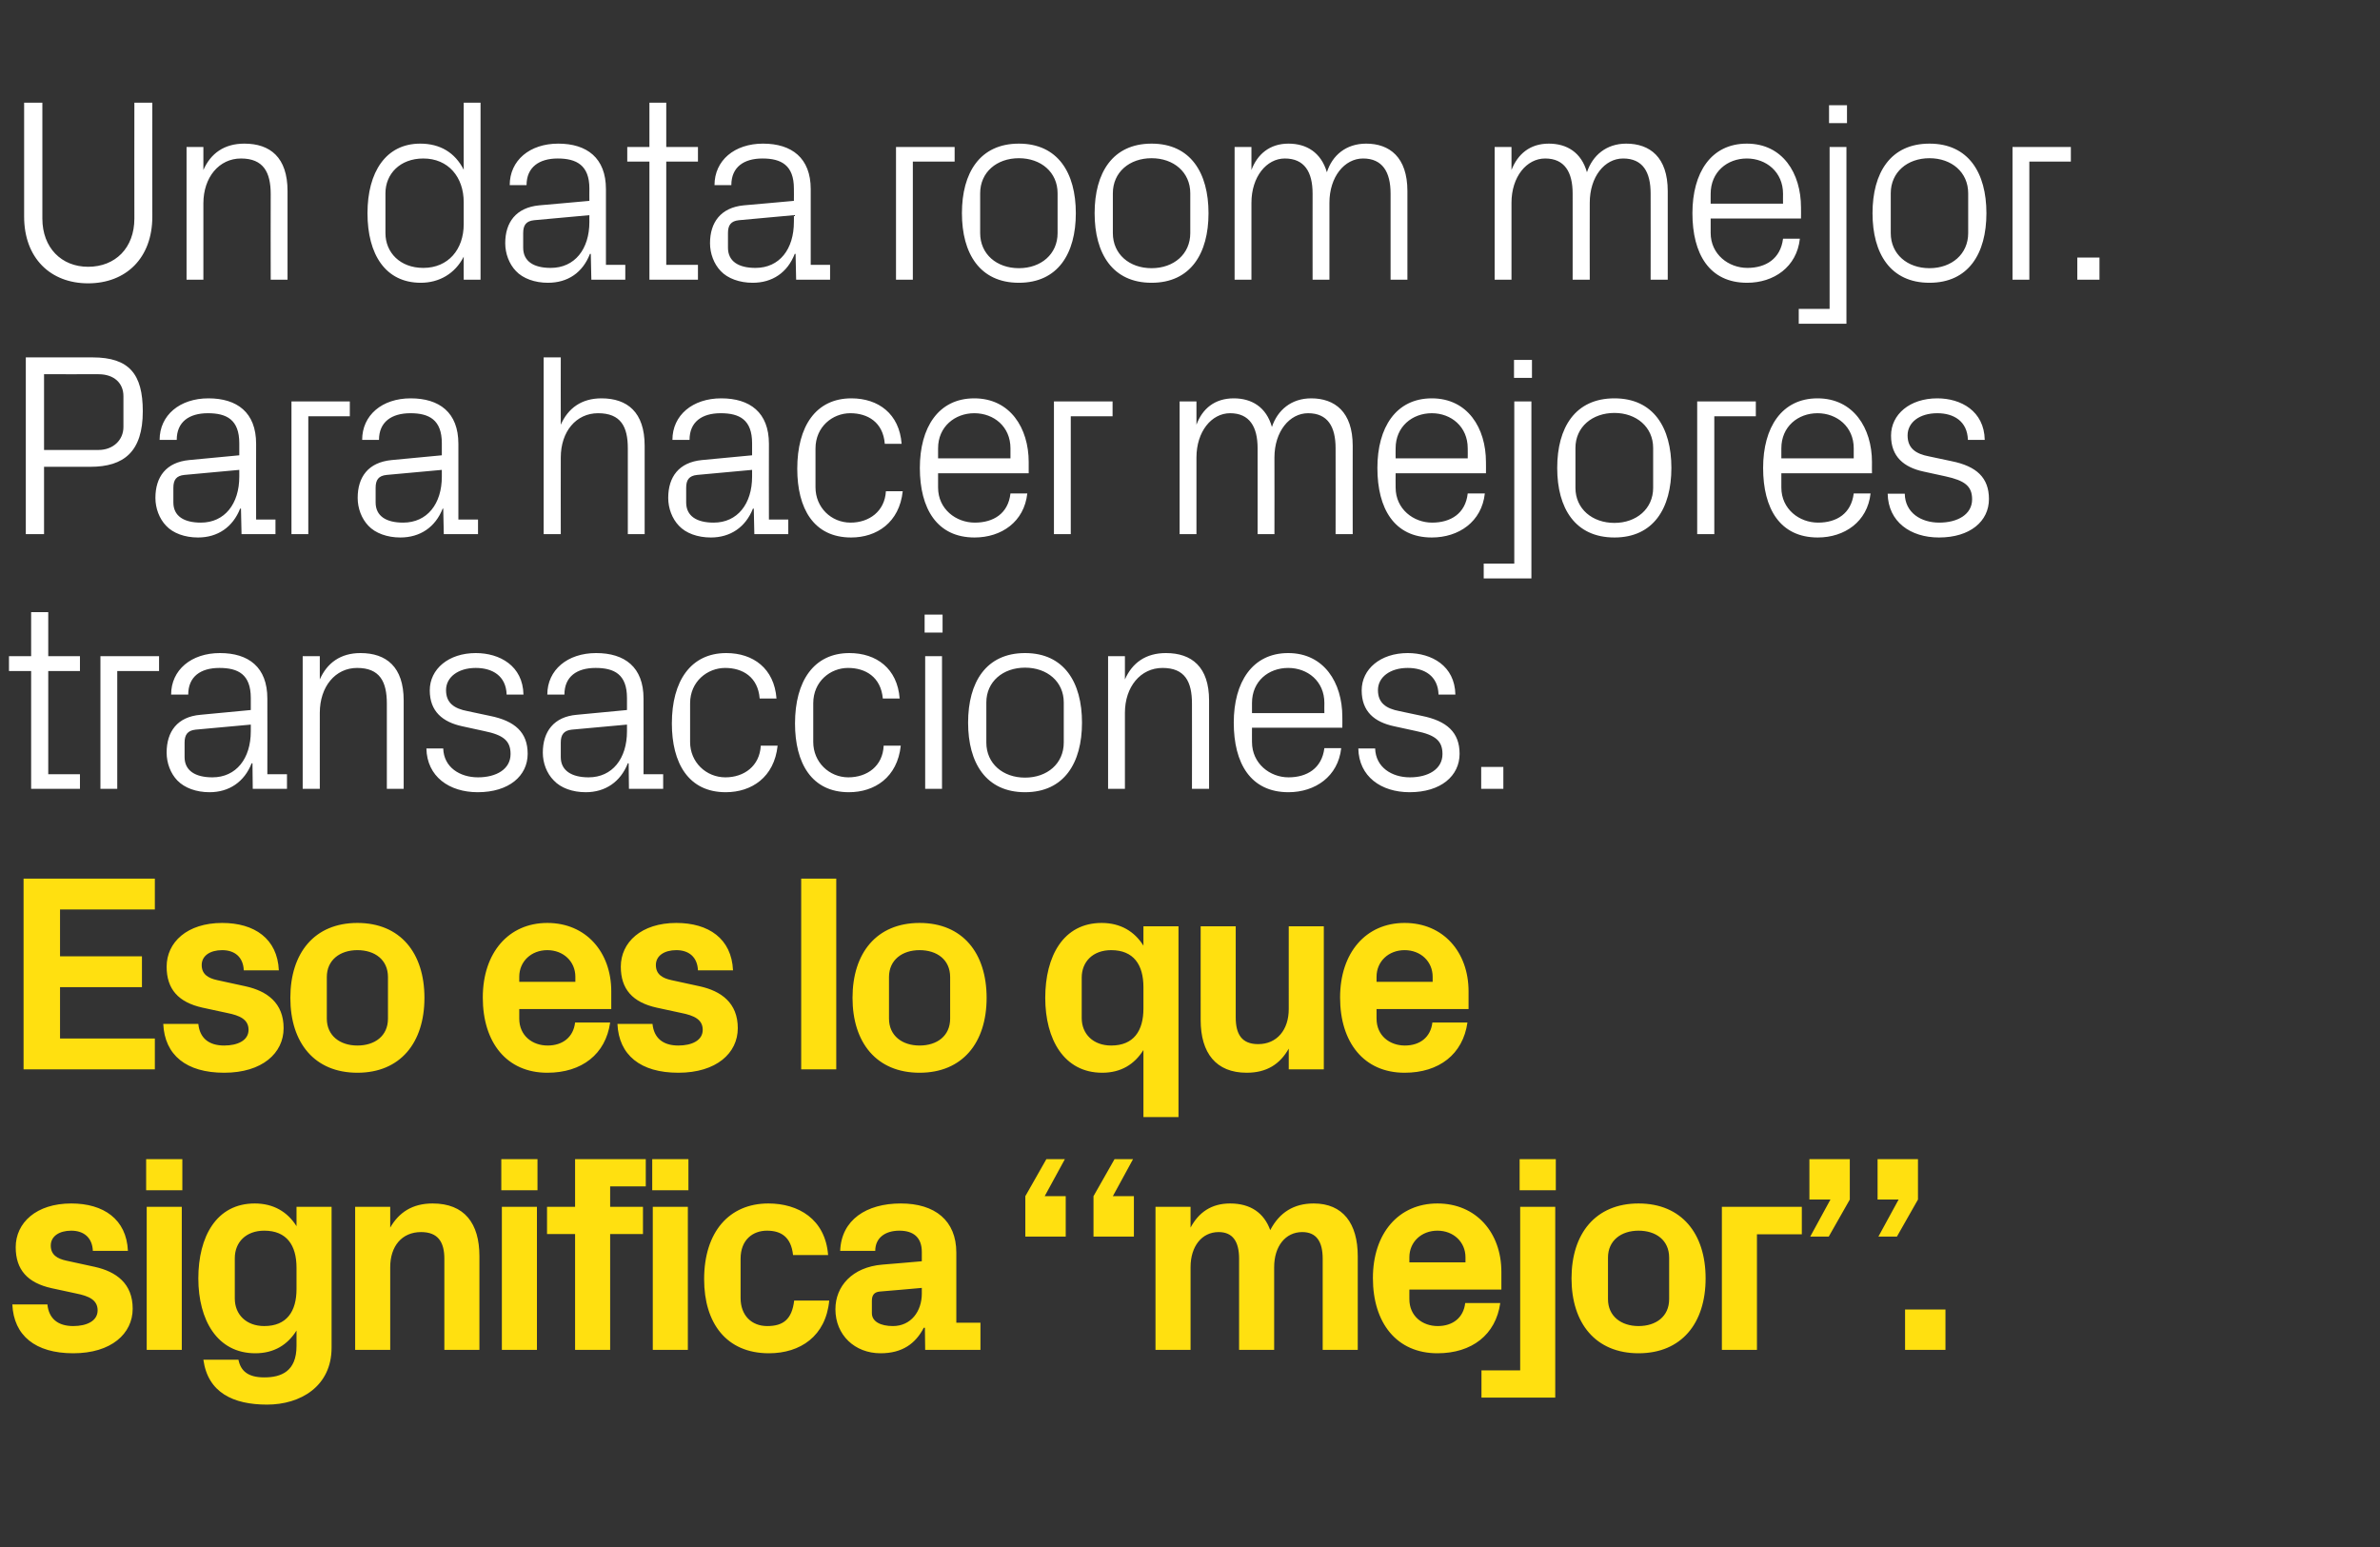
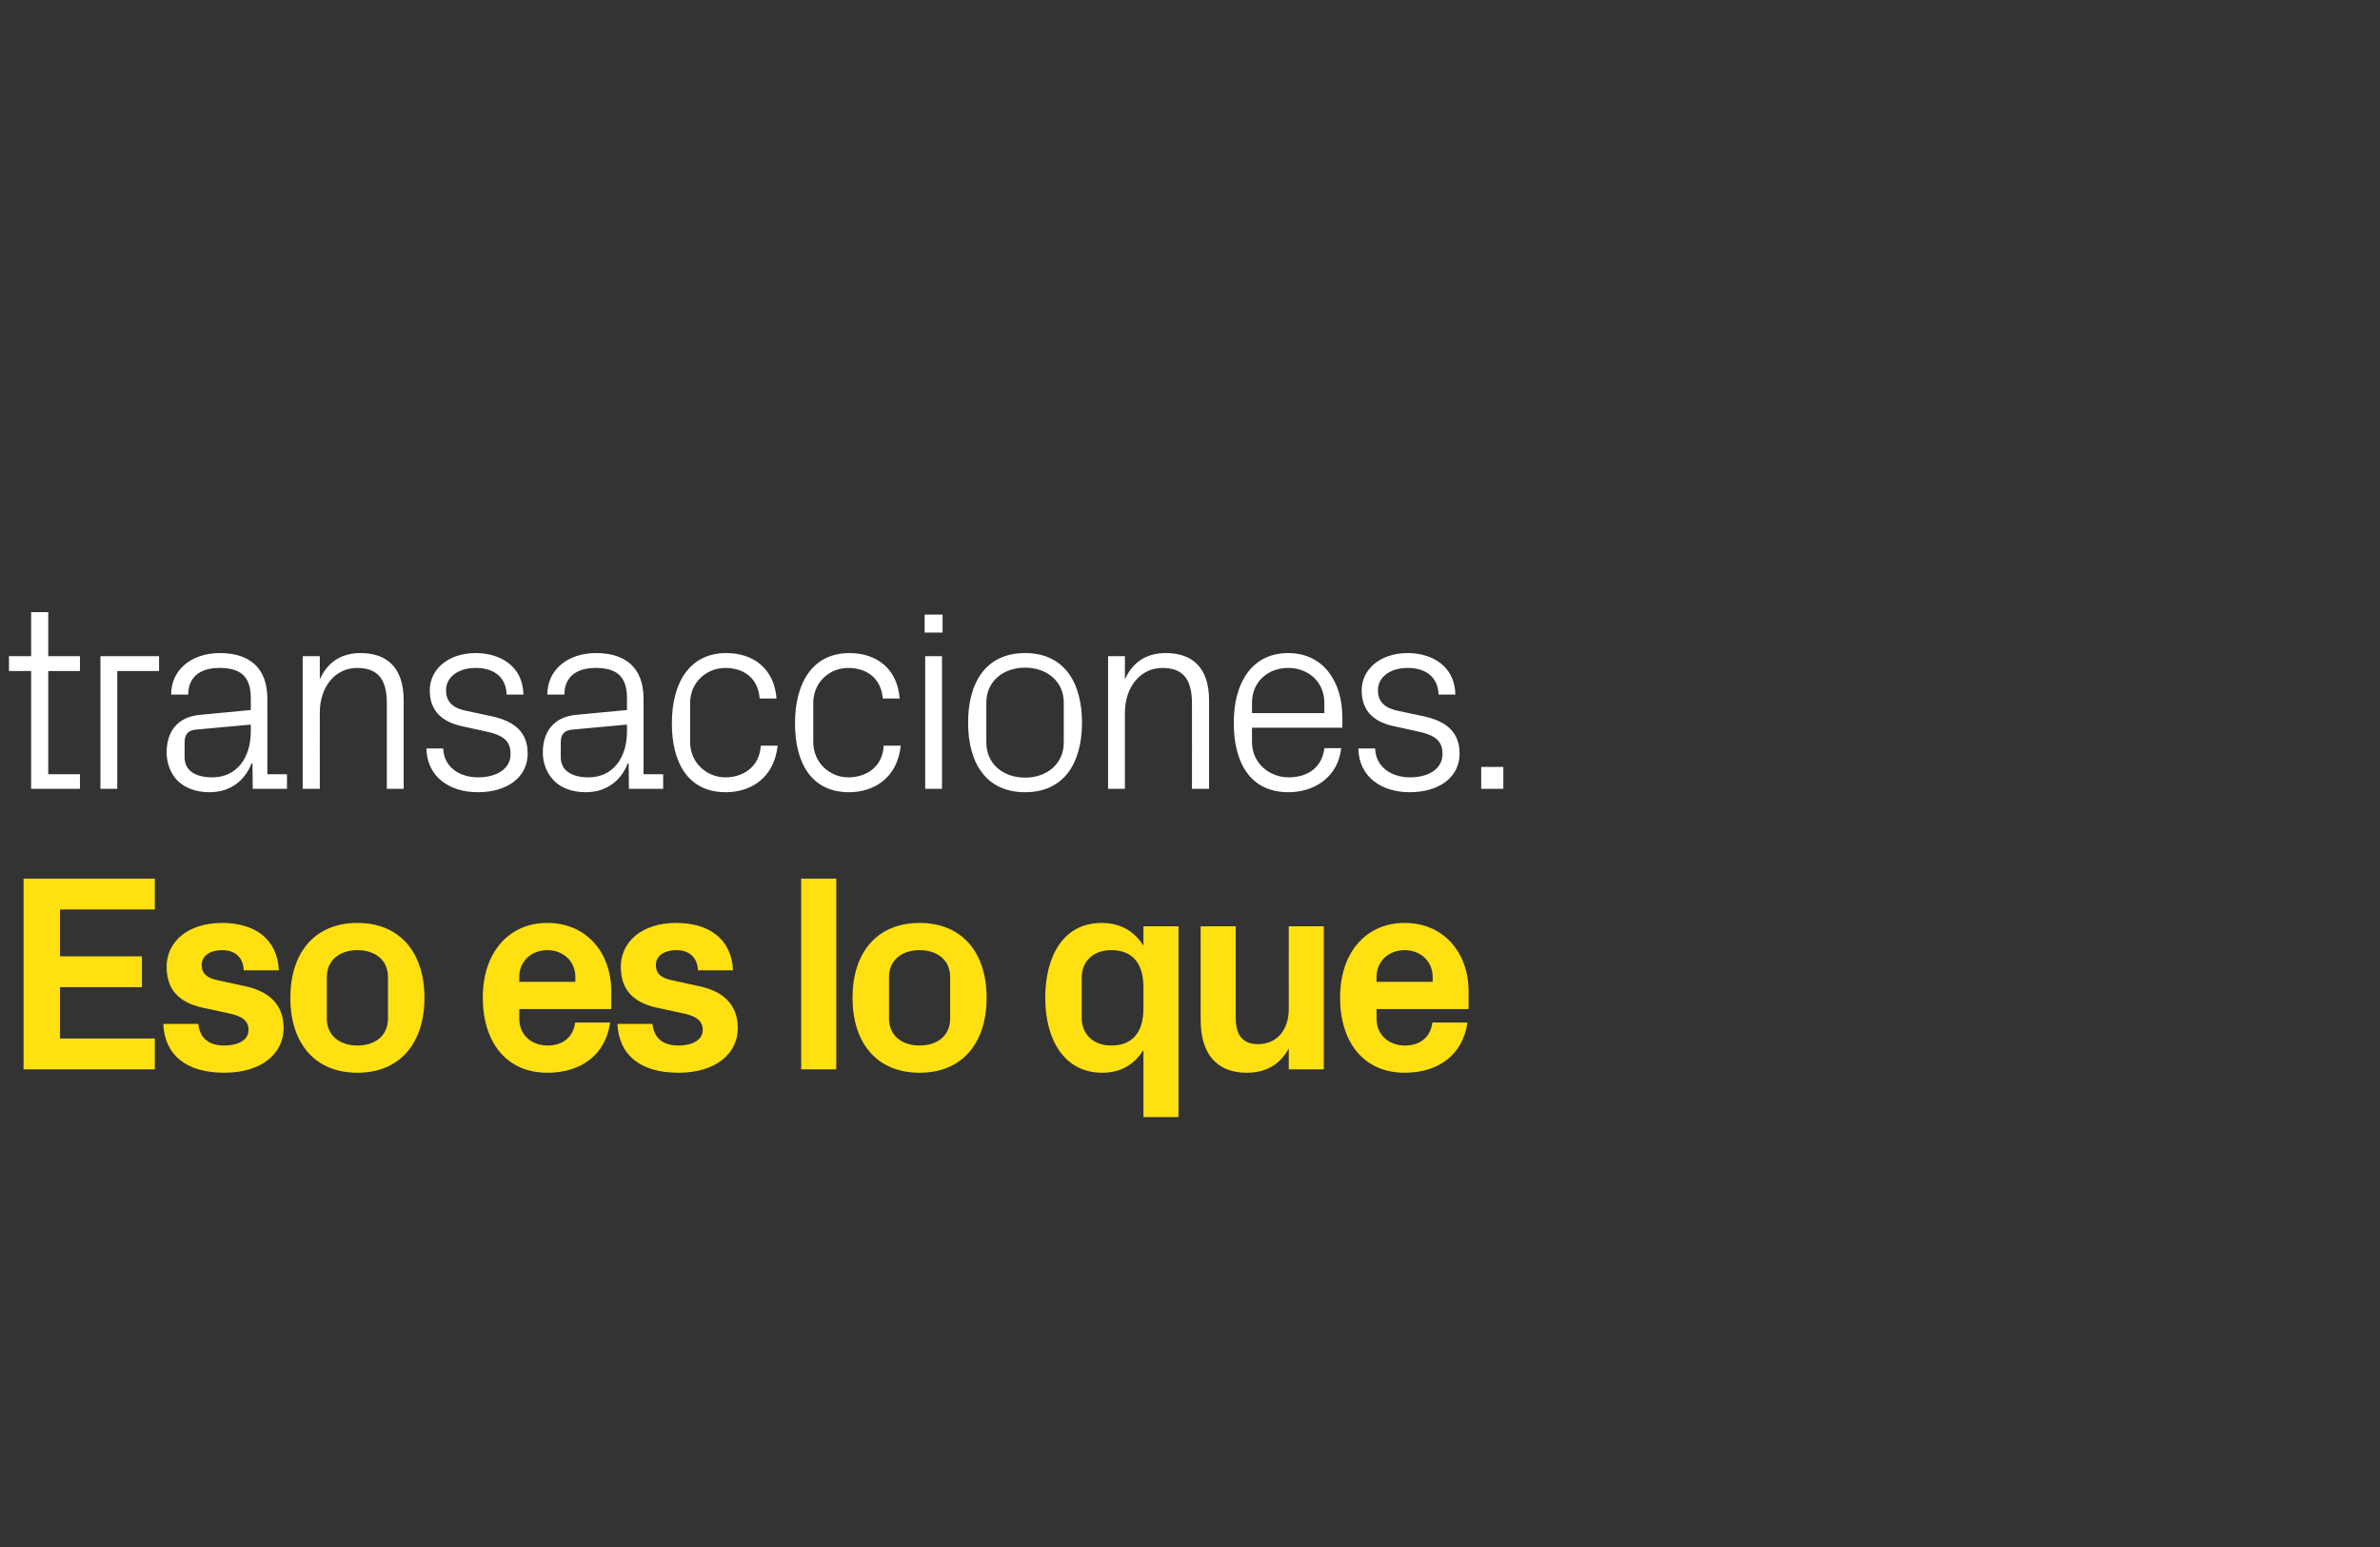
<svg xmlns="http://www.w3.org/2000/svg" version="1.1" width="848.4px" height="551.5px" viewBox="0 -25 848.4 551.5" style="top:-25px">
  <rect x="0" y="-25" width="848.4" height="551.5" fill="#333333" stroke="none" />
  <desc>Un data room mejor. Para hacer mejores transacciones. Eso es lo que significa “mejor”.</desc>
  <defs />
  <g id="Polygon52718">
-     <path d="M 33.8 426.6 C 41.4 428.3 47.3 432.5 47.3 441.5 C 47.3 450.4 39.7 457.4 26.1 457.4 C 12.6 457.4 4.9 451.1 4.4 440 C 4.4 440 16.9 440 16.9 440 C 17.4 445 20.6 447.7 26.1 447.7 C 30.9 447.7 34.8 445.9 34.8 442.1 C 34.8 438.4 31.7 437 27.2 436.1 C 27.2 436.1 18.4 434.2 18.4 434.2 C 9.8 432.3 5.6 427.6 5.6 419.6 C 5.6 410.9 12.9 404 25.4 404 C 36.9 404 45.1 409.6 45.6 420.9 C 45.6 420.9 33.1 420.9 33.1 420.9 C 32.9 416.1 29.8 413.7 25.4 413.7 C 21.1 413.7 18.1 415.7 18.1 419 C 18.1 422.3 20.4 423.7 23.7 424.4 C 23.7 424.4 33.8 426.6 33.8 426.6 Z M 52.3 456.2 L 52.3 405.2 L 64.8 405.2 L 64.8 456.2 L 52.3 456.2 Z M 65 399.3 L 52.1 399.3 L 52.1 388.2 L 65 388.2 L 65 399.3 Z M 105.7 426.9 C 105.7 418.9 102.2 413.7 94.2 413.7 C 87.7 413.7 83.7 417.8 83.7 423.5 C 83.7 423.5 83.7 437.9 83.7 437.9 C 83.7 443.6 87.8 447.7 94.2 447.7 C 102.2 447.7 105.7 442.5 105.7 434.5 C 105.7 434.5 105.7 426.9 105.7 426.9 Z M 105.7 449.3 C 102.5 454.4 97.7 457.4 91 457.4 C 77.4 457.4 70.7 445.5 70.7 430.7 C 70.7 415.9 77.1 404 90.8 404 C 97.5 404 102.5 407 105.7 412.1 C 105.7 412.14 105.7 405.2 105.7 405.2 L 118.2 405.2 C 118.2 405.2 118.2 455.44 118.2 455.4 C 118.2 469.2 107.1 475.7 95.2 475.7 C 83.1 475.7 74.1 471.4 72.5 459.7 C 72.5 459.7 85 459.7 85 459.7 C 85.8 463.7 88.4 466 94.2 466 C 100.2 466 105.7 463.9 105.7 454.8 C 105.7 454.8 105.7 449.3 105.7 449.3 Z M 139.1 412.6 C 142.2 407.2 147 404 154.2 404 C 165.6 404 170.9 411.1 170.9 422.8 C 170.9 422.84 170.9 456.2 170.9 456.2 L 158.4 456.2 C 158.4 456.2 158.4 423.74 158.4 423.7 C 158.4 417.7 156.1 414.2 150.1 414.2 C 143.2 414.2 139.1 419.3 139.1 426.7 C 139.1 426.74 139.1 456.2 139.1 456.2 L 126.6 456.2 L 126.6 405.2 L 139.1 405.2 C 139.1 405.2 139.1 412.64 139.1 412.6 Z M 178.9 456.2 L 178.9 405.2 L 191.4 405.2 L 191.4 456.2 L 178.9 456.2 Z M 191.6 399.3 L 178.7 399.3 L 178.7 388.2 L 191.6 388.2 L 191.6 399.3 Z M 217.5 405.2 L 229.2 405.2 L 229.2 414.9 L 217.5 414.9 L 217.5 456.2 L 205 456.2 L 205 414.9 L 195 414.9 L 195 405.2 L 205 405.2 L 205 388.2 L 230.2 388.2 L 230.2 397.9 L 217.5 397.9 L 217.5 405.2 Z M 232.7 456.2 L 232.7 405.2 L 245.2 405.2 L 245.2 456.2 L 232.7 456.2 Z M 245.4 399.3 L 232.5 399.3 L 232.5 388.2 L 245.4 388.2 L 245.4 399.3 Z M 273.9 404 C 284.5 404 294.2 409.5 295.2 422.4 C 295.2 422.4 282.7 422.4 282.7 422.4 C 282 415.9 278.4 413.7 273.4 413.7 C 268.4 413.7 264 416.9 264 423.7 C 264 423.7 264 437.7 264 437.7 C 264 443.9 267.9 447.7 273.5 447.7 C 279.1 447.7 282.3 445.4 283.1 438.6 C 283.1 438.6 295.6 438.6 295.6 438.6 C 294.4 451.3 285.3 457.4 274.1 457.4 C 258.9 457.4 251 446.6 251 431 C 251 414.2 259.9 404 273.9 404 Z M 328.6 436.1 C 328.59 436.14 328.6 434.1 328.6 434.1 C 328.6 434.1 313.59 435.44 313.6 435.4 C 311.6 435.6 310.8 436.7 310.8 438.7 C 310.8 438.7 310.8 443.1 310.8 443.1 C 310.8 446.1 313.9 447.7 318.3 447.7 C 324.7 447.7 328.6 442.5 328.6 436.1 Z M 328.6 421.3 C 328.6 416 325.5 413.7 320.6 413.7 C 315.6 413.7 312 416.2 312 420.9 C 312 420.9 299.5 420.9 299.5 420.9 C 299.9 409.8 308.9 404 321.1 404 C 333.3 404 340.9 410.1 340.9 421.5 C 340.89 421.54 340.9 446.5 340.9 446.5 L 349.5 446.5 L 349.5 456.2 L 329.8 456.2 L 329.7 448.3 C 329.7 448.3 329.29 448.34 329.3 448.3 C 326.4 453.9 321.7 457.4 313.9 457.4 C 304.7 457.4 297.8 450.9 297.8 441.7 C 297.8 433.5 303.8 426.7 314.5 425.8 C 314.49 425.84 328.6 424.6 328.6 424.6 C 328.6 424.6 328.59 421.34 328.6 421.3 Z M 404.2 401.4 L 404.2 415.8 L 389.8 415.8 L 389.8 401.4 L 397.3 388.2 L 403.9 388.2 L 396.7 401.4 L 404.2 401.4 Z M 379.9 401.4 L 379.9 415.8 L 365.5 415.8 L 365.5 401.4 L 373 388.2 L 379.6 388.2 L 372.4 401.4 L 379.9 401.4 Z M 468.3 404 C 478.7 404 484 411.1 484 422.8 C 483.99 422.84 484 456.2 484 456.2 L 471.5 456.2 C 471.5 456.2 471.49 423.74 471.5 423.7 C 471.5 417.5 469.2 414.2 464.2 414.2 C 458.2 414.2 454.2 419.3 454.2 426.7 C 454.19 426.74 454.2 456.2 454.2 456.2 L 441.7 456.2 C 441.7 456.2 441.69 423.74 441.7 423.7 C 441.7 417.5 439.4 414.2 434.4 414.2 C 428.4 414.2 424.4 419.3 424.4 426.7 C 424.39 426.74 424.4 456.2 424.4 456.2 L 411.9 456.2 L 411.9 405.2 L 424.4 405.2 C 424.4 405.2 424.39 412.64 424.4 412.6 C 427.3 407.2 431.8 404 438.5 404 C 445.8 404 450.6 407.4 452.8 413.5 C 456.1 407.2 461.2 404 468.3 404 Z M 502.4 425 L 522.4 425 C 522.4 425 522.39 423.24 522.4 423.2 C 522.4 417.7 518.1 413.7 512.4 413.7 C 506.7 413.7 502.4 417.7 502.4 423.2 C 502.39 423.24 502.4 425 502.4 425 Z M 512.4 404 C 526.2 404 535.2 414.4 535.2 428.4 C 535.19 428.44 535.2 434.7 535.2 434.7 L 502.4 434.7 C 502.4 434.7 502.39 438.14 502.4 438.1 C 502.4 444.2 507.1 447.7 512.5 447.7 C 517.9 447.7 521.7 444.7 522.3 439.5 C 522.3 439.5 534.8 439.5 534.8 439.5 C 533.2 450.8 524.7 457.4 512.4 457.4 C 497.9 457.4 489.4 446.6 489.4 430.6 C 489.4 414.6 498.6 404 512.4 404 Z M 554.6 399.3 L 541.7 399.3 L 541.7 388.2 L 554.6 388.2 L 554.6 399.3 Z M 541.9 405.2 L 554.4 405.2 L 554.4 473.2 L 528.1 473.2 L 528.1 463.5 L 541.9 463.5 L 541.9 405.2 Z M 584.1 457.4 C 568.8 457.4 560.2 446.7 560.2 430.7 C 560.2 414.7 568.8 404 584.1 404 C 599.4 404 608 414.7 608 430.7 C 608 446.7 599.4 457.4 584.1 457.4 Z M 595 423.3 C 595 417.1 590.3 413.7 584.1 413.7 C 577.9 413.7 573.2 417.2 573.2 423.3 C 573.2 423.3 573.2 438.1 573.2 438.1 C 573.2 444.2 577.9 447.7 584.1 447.7 C 590.3 447.7 595 444.3 595 438.1 C 595 438.1 595 423.3 595 423.3 Z M 613.8 405.2 L 642.3 405.2 L 642.3 415 L 626.3 415 L 626.3 456.2 L 613.8 456.2 L 613.8 405.2 Z M 645 402.6 L 645 388.2 L 659.4 388.2 L 659.4 402.6 L 651.9 415.8 L 645.3 415.8 L 652.5 402.6 L 645 402.6 Z M 669.3 402.6 L 669.3 388.2 L 683.7 388.2 L 683.7 402.6 L 676.2 415.8 L 669.6 415.8 L 676.8 402.6 L 669.3 402.6 Z M 693.5 456.2 L 679.1 456.2 L 679.1 441.8 L 693.5 441.8 L 693.5 456.2 Z " stroke="none" fill="#ffe010" />
-   </g>
+     </g>
  <g id="Polygon52717">
    <path d="M 8.4 288.2 L 55.2 288.2 L 55.2 299.2 L 21.4 299.2 L 21.4 315.9 L 50.6 315.9 L 50.6 326.9 L 21.4 326.9 L 21.4 345.2 L 55.2 345.2 L 55.2 356.2 L 8.4 356.2 L 8.4 288.2 Z M 87.6 326.6 C 95.2 328.3 101.1 332.5 101.1 341.5 C 101.1 350.4 93.5 357.4 79.9 357.4 C 66.4 357.4 58.7 351.1 58.2 340 C 58.2 340 70.7 340 70.7 340 C 71.2 345 74.4 347.7 79.9 347.7 C 84.7 347.7 88.6 345.9 88.6 342.1 C 88.6 338.4 85.5 337 81 336.1 C 81 336.1 72.2 334.2 72.2 334.2 C 63.6 332.3 59.4 327.6 59.4 319.6 C 59.4 310.9 66.7 304 79.2 304 C 90.7 304 98.9 309.6 99.4 320.9 C 99.4 320.9 86.9 320.9 86.9 320.9 C 86.7 316.1 83.6 313.7 79.2 313.7 C 74.9 313.7 71.9 315.7 71.9 319 C 71.9 322.3 74.2 323.7 77.5 324.4 C 77.5 324.4 87.6 326.6 87.6 326.6 Z M 127.4 357.4 C 112.1 357.4 103.5 346.7 103.5 330.7 C 103.5 314.7 112.1 304 127.4 304 C 142.7 304 151.3 314.7 151.3 330.7 C 151.3 346.7 142.7 357.4 127.4 357.4 Z M 138.3 323.3 C 138.3 317.1 133.6 313.7 127.4 313.7 C 121.2 313.7 116.5 317.2 116.5 323.3 C 116.5 323.3 116.5 338.1 116.5 338.1 C 116.5 344.2 121.2 347.7 127.4 347.7 C 133.6 347.7 138.3 344.3 138.3 338.1 C 138.3 338.1 138.3 323.3 138.3 323.3 Z M 185.1 325 L 205.1 325 C 205.1 325 205.1 323.24 205.1 323.2 C 205.1 317.7 200.8 313.7 195.1 313.7 C 189.4 313.7 185.1 317.7 185.1 323.2 C 185.1 323.24 185.1 325 185.1 325 Z M 195.1 304 C 208.9 304 217.9 314.4 217.9 328.4 C 217.9 328.44 217.9 334.7 217.9 334.7 L 185.1 334.7 C 185.1 334.7 185.1 338.14 185.1 338.1 C 185.1 344.2 189.8 347.7 195.2 347.7 C 200.6 347.7 204.4 344.7 205 339.5 C 205 339.5 217.5 339.5 217.5 339.5 C 215.9 350.8 207.4 357.4 195.1 357.4 C 180.6 357.4 172.1 346.6 172.1 330.6 C 172.1 314.6 181.3 304 195.1 304 Z M 249.5 326.6 C 257.1 328.3 263 332.5 263 341.5 C 263 350.4 255.4 357.4 241.8 357.4 C 228.3 357.4 220.6 351.1 220.1 340 C 220.1 340 232.6 340 232.6 340 C 233.1 345 236.3 347.7 241.8 347.7 C 246.6 347.7 250.5 345.9 250.5 342.1 C 250.5 338.4 247.4 337 242.9 336.1 C 242.9 336.1 234.1 334.2 234.1 334.2 C 225.5 332.3 221.3 327.6 221.3 319.6 C 221.3 310.9 228.6 304 241.1 304 C 252.6 304 260.8 309.6 261.3 320.9 C 261.3 320.9 248.8 320.9 248.8 320.9 C 248.6 316.1 245.5 313.7 241.1 313.7 C 236.8 313.7 233.8 315.7 233.8 319 C 233.8 322.3 236.1 323.7 239.4 324.4 C 239.4 324.4 249.5 326.6 249.5 326.6 Z M 285.6 356.2 L 285.6 288.2 L 298.1 288.2 L 298.1 356.2 L 285.6 356.2 Z M 327.8 357.4 C 312.5 357.4 303.9 346.7 303.9 330.7 C 303.9 314.7 312.5 304 327.8 304 C 343.1 304 351.7 314.7 351.7 330.7 C 351.7 346.7 343.1 357.4 327.8 357.4 Z M 338.7 323.3 C 338.7 317.1 334 313.7 327.8 313.7 C 321.6 313.7 316.9 317.2 316.9 323.3 C 316.9 323.3 316.9 338.1 316.9 338.1 C 316.9 344.2 321.6 347.7 327.8 347.7 C 334 347.7 338.7 344.3 338.7 338.1 C 338.7 338.1 338.7 323.3 338.7 323.3 Z M 407.6 326.9 C 407.6 318.9 404.1 313.7 396.1 313.7 C 389.6 313.7 385.6 317.8 385.6 323.5 C 385.6 323.5 385.6 337.9 385.6 337.9 C 385.6 343.6 389.7 347.7 396.1 347.7 C 404.1 347.7 407.6 342.5 407.6 334.5 C 407.6 334.5 407.6 326.9 407.6 326.9 Z M 407.6 373.2 C 407.6 373.2 407.59 349.34 407.6 349.3 C 404.4 354.4 399.6 357.4 392.9 357.4 C 379.3 357.4 372.6 345.5 372.6 330.7 C 372.6 315.9 379 304 392.7 304 C 399.4 304 404.4 307 407.6 312.1 C 407.59 312.14 407.6 305.2 407.6 305.2 L 420.1 305.2 L 420.1 373.2 L 407.6 373.2 Z M 459.4 348.8 C 456.3 354.3 451.6 357.4 444.4 357.4 C 433.5 357.4 428 350.4 428 338.6 C 427.99 338.64 428 305.2 428 305.2 L 440.5 305.2 C 440.5 305.2 440.49 337.74 440.5 337.7 C 440.5 343.6 442.6 347.2 448.5 347.2 C 455.2 347.2 459.4 342.1 459.4 334.7 C 459.39 334.74 459.4 305.2 459.4 305.2 L 471.9 305.2 L 471.9 356.2 L 459.4 356.2 C 459.4 356.2 459.39 348.84 459.4 348.8 Z M 490.7 325 L 510.7 325 C 510.7 325 510.69 323.24 510.7 323.2 C 510.7 317.7 506.4 313.7 500.7 313.7 C 495 313.7 490.7 317.7 490.7 323.2 C 490.69 323.24 490.7 325 490.7 325 Z M 500.7 304 C 514.5 304 523.5 314.4 523.5 328.4 C 523.49 328.44 523.5 334.7 523.5 334.7 L 490.7 334.7 C 490.7 334.7 490.69 338.14 490.7 338.1 C 490.7 344.2 495.4 347.7 500.8 347.7 C 506.2 347.7 510 344.7 510.6 339.5 C 510.6 339.5 523.1 339.5 523.1 339.5 C 521.5 350.8 513 357.4 500.7 357.4 C 486.2 357.4 477.7 346.6 477.7 330.6 C 477.7 314.6 486.9 304 500.7 304 Z " stroke="none" fill="#ffe010" />
  </g>
  <g id="Polygon52716">
    <path d="M 17.2 251 L 28.5 251 L 28.5 256.2 L 11.1 256.2 L 11.1 214.2 L 3.2 214.2 L 3.2 208.9 L 11.1 208.9 L 11.1 193.2 L 17.2 193.2 L 17.2 208.9 L 28.5 208.9 L 28.5 214.2 L 17.2 214.2 L 17.2 251 Z M 35.8 208.9 L 56.7 208.9 L 56.7 214.2 L 41.8 214.2 L 41.8 256.2 L 35.8 256.2 L 35.8 208.9 Z M 89.4 223.8 C 89.4 215.4 84.9 213.1 78.2 213.1 C 71.5 213.1 67.1 216.2 67.1 222.6 C 67.1 222.6 61 222.6 61 222.6 C 61 213.8 68.2 207.8 78.4 207.8 C 88.6 207.8 95.3 212.8 95.3 224 C 95.34 223.96 95.3 251 95.3 251 L 102.3 251 L 102.3 256.2 L 90.1 256.2 L 90 247.1 C 90 247.1 89.68 247.06 89.7 247.1 C 87.1 253.7 81.7 257.4 74.7 257.4 C 70 257.4 65.8 255.9 63.2 253.2 C 60.8 250.7 59.4 247 59.4 243.3 C 59.4 235.8 63.2 230.5 71.5 229.8 C 71.5 229.81 89.4 228.1 89.4 228.1 C 89.4 228.1 89.4 223.78 89.4 223.8 Z M 69.7 235.1 C 66.9 235.4 65.8 236.9 65.8 239.7 C 65.8 239.7 65.8 244.9 65.8 244.9 C 65.8 249.7 69.6 252.1 75.7 252.1 C 84.2 252.1 89.4 245.4 89.4 235.7 C 89.4 235.65 89.4 233.3 89.4 233.3 C 89.4 233.3 69.74 235.09 69.7 235.1 Z M 137.9 225.8 C 137.9 218 135.4 213.1 127.3 213.1 C 119.5 213.1 114 219.8 114 229.1 C 113.98 229.07 114 256.2 114 256.2 L 107.9 256.2 L 107.9 208.9 L 114 208.9 C 114 208.9 113.98 217.19 114 217.2 C 116.6 211.3 121.4 207.8 128.5 207.8 C 137.7 207.8 143.9 212.7 143.9 224.7 C 143.93 224.71 143.9 256.2 143.9 256.2 L 137.9 256.2 C 137.9 256.2 137.91 225.82 137.9 225.8 Z M 174.7 230.2 C 183.6 232 188.1 236.1 188.1 243.7 C 188.1 251.6 181.4 257.4 170.3 257.4 C 160.1 257.4 152.2 251.8 152 241.8 C 152 241.8 158 241.8 158 241.8 C 158.2 248.5 163.9 252.1 170.4 252.1 C 176.9 252.1 182 249.2 182 243.8 C 182 239.1 179.5 237 172.6 235.6 C 172.6 235.6 164.8 233.9 164.8 233.9 C 157.8 232.4 153.2 228.6 153.2 221.1 C 153.2 213.5 159.9 207.8 169.6 207.8 C 178.1 207.8 186.4 212.3 186.6 222.6 C 186.6 222.6 180.6 222.6 180.6 222.6 C 180.4 215.9 175.5 213.1 169.6 213.1 C 163.3 213.1 159 216.4 159 221 C 159 225.6 161.9 227.6 166.7 228.5 C 166.7 228.5 174.7 230.2 174.7 230.2 Z M 223.5 223.8 C 223.5 215.4 219 213.1 212.3 213.1 C 205.6 213.1 201.2 216.2 201.2 222.6 C 201.2 222.6 195.1 222.6 195.1 222.6 C 195.1 213.8 202.3 207.8 212.5 207.8 C 222.7 207.8 229.4 212.8 229.4 224 C 229.44 223.96 229.4 251 229.4 251 L 236.4 251 L 236.4 256.2 L 224.2 256.2 L 224.1 247.1 C 224.1 247.1 223.78 247.06 223.8 247.1 C 221.2 253.7 215.8 257.4 208.8 257.4 C 204.1 257.4 199.9 255.9 197.4 253.2 C 194.9 250.7 193.5 247 193.5 243.3 C 193.5 235.8 197.4 230.5 205.6 229.8 C 205.61 229.81 223.5 228.1 223.5 228.1 C 223.5 228.1 223.51 223.78 223.5 223.8 Z M 203.8 235.1 C 201 235.4 199.9 236.9 199.9 239.7 C 199.9 239.7 199.9 244.9 199.9 244.9 C 199.9 249.7 203.8 252.1 209.8 252.1 C 218.3 252.1 223.5 245.4 223.5 235.7 C 223.51 235.65 223.5 233.3 223.5 233.3 C 223.5 233.3 203.84 235.09 203.8 235.1 Z M 270.8 224 C 270.2 216.3 264.7 213.1 258.5 213.1 C 252.2 213.1 246 217.9 246 225.7 C 246 225.7 246 239.5 246 239.5 C 246 246.7 251.7 252.1 258.6 252.1 C 265.2 252.1 270.8 248.1 271.2 240.8 C 271.2 240.8 277.2 240.8 277.2 240.8 C 276 252.1 267.9 257.4 258.7 257.4 C 245.4 257.4 239.5 247 239.5 232.9 C 239.5 217.8 246.2 207.8 258.9 207.8 C 268.5 207.8 276 213.3 276.8 224 C 276.8 224 270.8 224 270.8 224 Z M 314.7 224 C 314 216.3 308.5 213.1 302.3 213.1 C 296 213.1 289.9 217.9 289.9 225.7 C 289.9 225.7 289.9 239.5 289.9 239.5 C 289.9 246.7 295.6 252.1 302.4 252.1 C 309.1 252.1 314.7 248.1 315 240.8 C 315 240.8 321.1 240.8 321.1 240.8 C 319.9 252.1 311.8 257.4 302.6 257.4 C 289.3 257.4 283.4 247 283.4 232.9 C 283.4 217.8 290.1 207.8 302.8 207.8 C 312.4 207.8 319.9 213.3 320.7 224 C 320.7 224 314.7 224 314.7 224 Z M 329.8 256.2 L 329.8 208.9 L 335.8 208.9 L 335.8 256.2 L 329.8 256.2 Z M 336 200.5 L 329.6 200.5 L 329.6 194.1 L 336 194.1 L 336 200.5 Z M 365.4 207.8 C 379.3 207.8 385.7 218.2 385.7 232.6 C 385.7 247 379.3 257.4 365.4 257.4 C 351.5 257.4 345.1 247 345.1 232.6 C 345.1 218.2 351.5 207.8 365.4 207.8 Z M 379.2 225.4 C 379.2 218 373.3 213 365.4 213 C 357.5 213 351.6 218 351.6 225.4 C 351.6 225.4 351.6 239.7 351.6 239.7 C 351.6 247.2 357.5 252.2 365.4 252.2 C 373.3 252.2 379.2 247.2 379.2 239.7 C 379.2 239.7 379.2 225.4 379.2 225.4 Z M 424.9 225.8 C 424.9 218 422.4 213.1 414.4 213.1 C 406.6 213.1 401 219.8 401 229.1 C 401.01 229.07 401 256.2 401 256.2 L 395 256.2 L 395 208.9 L 401 208.9 C 401 208.9 401.01 217.19 401 217.2 C 403.6 211.3 408.4 207.8 415.6 207.8 C 424.8 207.8 431 212.7 431 224.7 C 430.97 224.71 431 256.2 431 256.2 L 424.9 256.2 C 424.9 256.2 424.94 225.82 424.9 225.8 Z M 472.1 225.6 C 472.1 217.8 466.1 213.1 459.2 213.1 C 452.2 213.1 446.3 217.8 446.3 225.6 C 446.27 225.63 446.3 229.2 446.3 229.2 L 472.1 229.2 C 472.1 229.2 472.05 225.63 472.1 225.6 Z M 478.1 241.7 C 477 251.8 468.8 257.4 459.3 257.4 C 445.8 257.4 439.8 247.1 439.8 232.6 C 439.8 218.2 446.4 207.8 459.2 207.8 C 472 207.8 478.5 218.4 478.5 230.5 C 478.54 230.46 478.5 234.4 478.5 234.4 L 446.3 234.4 C 446.3 234.4 446.27 239.55 446.3 239.5 C 446.3 247.2 452.7 252.1 459.3 252.1 C 465.9 252.1 471.2 248.9 472.1 241.7 C 472.1 241.7 478.1 241.7 478.1 241.7 Z M 506.9 230.2 C 515.8 232 520.3 236.1 520.3 243.7 C 520.3 251.6 513.6 257.4 502.5 257.4 C 492.3 257.4 484.4 251.8 484.2 241.8 C 484.2 241.8 490.2 241.8 490.2 241.8 C 490.4 248.5 496.1 252.1 502.6 252.1 C 509.1 252.1 514.2 249.2 514.2 243.8 C 514.2 239.1 511.7 237 504.8 235.6 C 504.8 235.6 497 233.9 497 233.9 C 489.9 232.4 485.4 228.6 485.4 221.1 C 485.4 213.5 492.1 207.8 501.8 207.8 C 510.3 207.8 518.6 212.3 518.8 222.6 C 518.8 222.6 512.8 222.6 512.8 222.6 C 512.6 215.9 507.7 213.1 501.8 213.1 C 495.5 213.1 491.2 216.4 491.2 221 C 491.2 225.6 494.1 227.6 498.9 228.5 C 498.9 228.5 506.9 230.2 506.9 230.2 Z M 535.9 256.2 L 528 256.2 L 528 248.4 L 535.9 248.4 L 535.9 256.2 Z " stroke="none" fill="#fff" />
  </g>
  <g id="Polygon52715">
-     <path d="M 15.7 141.4 L 15.7 165.4 L 9.2 165.4 L 9.2 102.4 C 9.2 102.4 33.02 102.38 33 102.4 C 46.1 102.4 50.9 108.4 50.9 121.6 C 50.9 136 44.2 141.4 32.2 141.4 C 32.18 141.43 15.7 141.4 15.7 141.4 Z M 35.1 135.4 C 40.3 135.4 44 131.9 44 127.2 C 44 127.2 44 116.2 44 116.2 C 44 111.6 40.7 108.4 35.1 108.4 C 35.15 108.41 15.7 108.4 15.7 108.4 L 15.7 135.4 C 15.7 135.4 35.15 135.4 35.1 135.4 Z M 85.3 133 C 85.3 124.6 80.8 122.3 74.1 122.3 C 67.4 122.3 63 125.4 63 131.8 C 63 131.8 56.9 131.8 56.9 131.8 C 56.9 123 64.1 117 74.3 117 C 84.5 117 91.3 122 91.3 133.2 C 91.26 133.17 91.3 160.2 91.3 160.2 L 98.2 160.2 L 98.2 165.4 L 86.1 165.4 L 85.9 156.3 C 85.9 156.3 85.6 156.27 85.6 156.3 C 83 162.9 77.6 166.6 70.6 166.6 C 65.9 166.6 61.7 165.1 59.2 162.4 C 56.8 159.9 55.4 156.2 55.4 152.5 C 55.4 145 59.2 139.8 67.4 139 C 67.42 139.02 85.3 137.3 85.3 137.3 C 85.3 137.3 85.32 132.99 85.3 133 Z M 65.7 144.3 C 62.8 144.6 61.8 146.1 61.8 148.9 C 61.8 148.9 61.8 154.1 61.8 154.1 C 61.8 159 65.6 161.3 71.6 161.3 C 80.1 161.3 85.3 154.6 85.3 144.9 C 85.32 144.86 85.3 142.5 85.3 142.5 C 85.3 142.5 65.66 144.3 65.7 144.3 Z M 103.9 118.1 L 124.7 118.1 L 124.7 123.4 L 109.9 123.4 L 109.9 165.4 L 103.9 165.4 L 103.9 118.1 Z M 157.5 133 C 157.5 124.6 152.9 122.3 146.3 122.3 C 139.6 122.3 135.1 125.4 135.1 131.8 C 135.1 131.8 129.1 131.8 129.1 131.8 C 129.1 123 136.2 117 146.4 117 C 156.6 117 163.4 122 163.4 133.2 C 163.41 133.17 163.4 160.2 163.4 160.2 L 170.4 160.2 L 170.4 165.4 L 158.2 165.4 L 158 156.3 C 158 156.3 157.75 156.27 157.8 156.3 C 155.2 162.9 149.8 166.6 142.7 166.6 C 138.1 166.6 133.8 165.1 131.3 162.4 C 128.9 159.9 127.5 156.2 127.5 152.5 C 127.5 145 131.3 139.8 139.6 139 C 139.58 139.02 157.5 137.3 157.5 137.3 C 157.5 137.3 157.47 132.99 157.5 133 Z M 137.8 144.3 C 134.9 144.6 133.9 146.1 133.9 148.9 C 133.9 148.9 133.9 154.1 133.9 154.1 C 133.9 159 137.7 161.3 143.7 161.3 C 152.3 161.3 157.5 154.6 157.5 144.9 C 157.47 144.86 157.5 142.5 157.5 142.5 C 157.5 142.5 137.81 144.3 137.8 144.3 Z M 223.8 134.8 C 223.8 127.1 221.3 122.3 213.2 122.3 C 205.4 122.3 199.9 128.8 199.9 138.1 C 199.86 138.09 199.9 165.4 199.9 165.4 L 193.8 165.4 L 193.8 102.4 L 199.9 102.4 C 199.9 102.4 199.86 126.4 199.9 126.4 C 202.5 120.5 207.3 117 214.4 117 C 223.6 117 229.8 121.9 229.8 133.9 C 229.81 133.92 229.8 165.4 229.8 165.4 L 223.8 165.4 C 223.8 165.4 223.79 134.84 223.8 134.8 Z M 268.1 133 C 268.1 124.6 263.6 122.3 256.9 122.3 C 250.2 122.3 245.8 125.4 245.8 131.8 C 245.8 131.8 239.7 131.8 239.7 131.8 C 239.7 123 246.9 117 257.1 117 C 267.3 117 274.1 122 274.1 133.2 C 274.05 133.17 274.1 160.2 274.1 160.2 L 281 160.2 L 281 165.4 L 268.9 165.4 L 268.7 156.3 C 268.7 156.3 268.39 156.27 268.4 156.3 C 265.8 162.9 260.4 166.6 253.4 166.6 C 248.7 166.6 244.5 165.1 242 162.4 C 239.6 159.9 238.2 156.2 238.2 152.5 C 238.2 145 242 139.8 250.2 139 C 250.22 139.02 268.1 137.3 268.1 137.3 C 268.1 137.3 268.12 132.99 268.1 133 Z M 248.5 144.3 C 245.6 144.6 244.6 146.1 244.6 148.9 C 244.6 148.9 244.6 154.1 244.6 154.1 C 244.6 159 248.4 161.3 254.4 161.3 C 262.9 161.3 268.1 154.6 268.1 144.9 C 268.12 144.86 268.1 142.5 268.1 142.5 C 268.1 142.5 248.45 144.3 248.5 144.3 Z M 315.4 133.2 C 314.8 125.5 309.3 122.3 303.1 122.3 C 296.8 122.3 290.7 127.1 290.7 134.9 C 290.7 134.9 290.7 148.7 290.7 148.7 C 290.7 155.9 296.3 161.3 303.2 161.3 C 309.8 161.3 315.4 157.3 315.8 150.1 C 315.8 150.1 321.8 150.1 321.8 150.1 C 320.6 161.3 312.5 166.6 303.4 166.6 C 290 166.6 284.2 156.2 284.2 142.1 C 284.2 127 290.8 117 303.5 117 C 313.1 117 320.6 122.5 321.4 133.2 C 321.4 133.2 315.4 133.2 315.4 133.2 Z M 360.2 134.8 C 360.2 127.1 354.3 122.3 347.3 122.3 C 340.4 122.3 334.4 127.1 334.4 134.8 C 334.42 134.84 334.4 138.4 334.4 138.4 L 360.2 138.4 C 360.2 138.4 360.21 134.84 360.2 134.8 Z M 366.2 150.9 C 365.1 161 357 166.6 347.4 166.6 C 334 166.6 327.9 156.3 327.9 141.8 C 327.9 127.4 334.5 117 347.3 117 C 360.1 117 366.7 127.6 366.7 139.7 C 366.7 139.67 366.7 143.7 366.7 143.7 L 334.4 143.7 C 334.4 143.7 334.42 148.75 334.4 148.8 C 334.4 156.5 340.8 161.3 347.5 161.3 C 354.1 161.3 359.4 158.1 360.2 150.9 C 360.2 150.9 366.2 150.9 366.2 150.9 Z M 375.7 118.1 L 396.6 118.1 L 396.6 123.4 L 381.7 123.4 L 381.7 165.4 L 375.7 165.4 L 375.7 118.1 Z M 420.5 118.1 L 426.5 118.1 C 426.5 118.1 426.52 126.4 426.5 126.4 C 428.6 120.7 433 117 439.8 117 C 446.2 117 451.4 120.1 453.4 127.2 C 455.4 121.2 460.3 117 467.4 117 C 475.8 117 482.2 121.8 482.2 133.9 C 482.16 133.92 482.2 165.4 482.2 165.4 L 476.1 165.4 C 476.1 165.4 476.13 134.75 476.1 134.8 C 476.1 127.1 473.3 122.3 466.3 122.3 C 459.7 122.3 454.3 128.8 454.3 138.1 C 454.34 138.09 454.3 165.4 454.3 165.4 L 448.3 165.4 C 448.3 165.4 448.31 134.75 448.3 134.8 C 448.3 127.1 445.4 122.3 438.5 122.3 C 431.9 122.3 426.5 128.8 426.5 138.1 C 426.52 138.09 426.5 165.4 426.5 165.4 L 420.5 165.4 L 420.5 118.1 Z M 523.2 134.8 C 523.2 127.1 517.3 122.3 510.4 122.3 C 503.4 122.3 497.5 127.1 497.5 134.8 C 497.46 134.84 497.5 138.4 497.5 138.4 L 523.2 138.4 C 523.2 138.4 523.25 134.84 523.2 134.8 Z M 529.3 150.9 C 528.2 161 520 166.6 510.4 166.6 C 497 166.6 491 156.3 491 141.8 C 491 127.4 497.6 117 510.4 117 C 523.2 117 529.7 127.6 529.7 139.7 C 529.74 139.67 529.7 143.7 529.7 143.7 L 497.5 143.7 C 497.5 143.7 497.46 148.75 497.5 148.8 C 497.5 156.5 503.9 161.3 510.5 161.3 C 517.1 161.3 522.4 158.1 523.2 150.9 C 523.2 150.9 529.3 150.9 529.3 150.9 Z M 539.8 118.1 L 545.9 118.1 L 545.9 181.2 L 528.9 181.2 L 528.9 175.9 L 539.8 175.9 L 539.8 118.1 Z M 546.1 109.7 L 539.7 109.7 L 539.7 103.3 L 546.1 103.3 L 546.1 109.7 Z M 575.5 117 C 589.4 117 595.8 127.4 595.8 141.8 C 595.8 156.2 589.4 166.6 575.5 166.6 C 561.5 166.6 555.1 156.2 555.1 141.8 C 555.1 127.4 561.5 117 575.5 117 Z M 589.3 134.7 C 589.3 127.2 583.3 122.2 575.5 122.2 C 567.6 122.2 561.6 127.2 561.6 134.7 C 561.6 134.7 561.6 148.9 561.6 148.9 C 561.6 156.4 567.6 161.4 575.5 161.4 C 583.3 161.4 589.3 156.4 589.3 148.9 C 589.3 148.9 589.3 134.7 589.3 134.7 Z M 605 118.1 L 625.9 118.1 L 625.9 123.4 L 611.1 123.4 L 611.1 165.4 L 605 165.4 L 605 118.1 Z M 660.8 134.8 C 660.8 127.1 654.8 122.3 647.9 122.3 C 640.9 122.3 635 127.1 635 134.8 C 635 134.84 635 138.4 635 138.4 L 660.8 138.4 C 660.8 138.4 660.78 134.84 660.8 134.8 Z M 666.8 150.9 C 665.7 161 657.5 166.6 648 166.6 C 634.5 166.6 628.5 156.3 628.5 141.8 C 628.5 127.4 635.1 117 647.9 117 C 660.7 117 667.3 127.6 667.3 139.7 C 667.27 139.67 667.3 143.7 667.3 143.7 L 635 143.7 C 635 143.7 635 148.75 635 148.8 C 635 156.5 641.4 161.3 648.1 161.3 C 654.7 161.3 659.9 158.1 660.8 150.9 C 660.8 150.9 666.8 150.9 666.8 150.9 Z M 695.7 139.4 C 704.6 141.2 709 145.3 709 152.9 C 709 160.8 702.3 166.6 691.2 166.6 C 681 166.6 673.1 161 672.9 151 C 672.9 151 679 151 679 151 C 679.1 157.8 684.8 161.3 691.3 161.3 C 697.8 161.3 703 158.4 703 153 C 703 148.3 700.4 146.3 693.5 144.8 C 693.5 144.8 685.7 143.1 685.7 143.1 C 678.7 141.6 674.1 137.8 674.1 130.3 C 674.1 122.7 680.8 117 690.6 117 C 699 117 707.3 121.5 707.5 131.8 C 707.5 131.8 701.5 131.8 701.5 131.8 C 701.3 125.1 696.4 122.3 690.6 122.3 C 684.2 122.3 680 125.6 680 130.2 C 680 134.8 682.9 136.8 687.7 137.7 C 687.7 137.7 695.7 139.4 695.7 139.4 Z " stroke="none" fill="#fff" />
-   </g>
+     </g>
  <g id="Polygon52714">
-     <path d="M 47.9 11.6 L 54.3 11.6 C 54.3 11.6 54.25 52.21 54.3 52.2 C 54.3 67 44.9 76 31.4 76 C 18 76 8.6 67 8.6 52.2 C 8.63 52.21 8.6 11.6 8.6 11.6 L 15.1 11.6 C 15.1 11.6 15.12 52.86 15.1 52.9 C 15.1 63.3 21.9 70.1 31.4 70.1 C 41.1 70.1 47.9 63.4 47.9 52.9 C 47.86 52.86 47.9 11.6 47.9 11.6 Z M 96.5 44.2 C 96.5 36.4 93.9 31.5 85.9 31.5 C 78.1 31.5 72.5 38.2 72.5 47.5 C 72.52 47.48 72.5 74.7 72.5 74.7 L 66.5 74.7 L 66.5 27.4 L 72.5 27.4 C 72.5 27.4 72.52 35.61 72.5 35.6 C 75.1 29.7 79.9 26.2 87.1 26.2 C 96.3 26.2 102.5 31.1 102.5 43.1 C 102.48 43.12 102.5 74.7 102.5 74.7 L 96.5 74.7 C 96.5 74.7 96.45 44.24 96.5 44.2 Z M 165.3 47.1 C 165.3 38.1 159.8 31.5 150.9 31.5 C 142.6 31.5 137.4 37 137.4 43.9 C 137.4 43.9 137.4 58.1 137.4 58.1 C 137.4 65 142.6 70.5 150.9 70.5 C 159.8 70.5 165.3 63.9 165.3 54.9 C 165.3 54.9 165.3 47.1 165.3 47.1 Z M 165.3 74.7 C 165.3 74.7 165.26 66.5 165.3 66.5 C 162.2 72.6 156.5 75.8 150 75.8 C 137.4 75.8 131 65.7 131 51 C 131 36.4 137.5 26.2 149.8 26.2 C 156.9 26.2 162.2 29.4 165.3 35.5 C 165.26 35.52 165.3 11.6 165.3 11.6 L 171.3 11.6 L 171.3 74.7 L 165.3 74.7 Z M 210.1 42.2 C 210.1 33.9 205.5 31.5 198.8 31.5 C 192.2 31.5 187.7 34.6 187.7 41 C 187.7 41 181.7 41 181.7 41 C 181.7 32.2 188.8 26.2 199 26.2 C 209.2 26.2 216 31.3 216 42.4 C 215.99 42.38 216 69.4 216 69.4 L 222.9 69.4 L 222.9 74.7 L 210.8 74.7 L 210.6 65.5 C 210.6 65.5 210.34 65.48 210.3 65.5 C 207.7 72.2 202.4 75.8 195.3 75.8 C 190.7 75.8 186.4 74.3 183.9 71.6 C 181.5 69.1 180.1 65.4 180.1 61.7 C 180.1 54.3 183.9 49 192.2 48.2 C 192.16 48.23 210.1 46.6 210.1 46.6 C 210.1 46.6 210.06 42.2 210.1 42.2 Z M 190.4 53.5 C 187.5 53.8 186.5 55.3 186.5 58.1 C 186.5 58.1 186.5 63.3 186.5 63.3 C 186.5 68.2 190.3 70.5 196.3 70.5 C 204.9 70.5 210.1 63.8 210.1 54.1 C 210.06 54.07 210.1 51.7 210.1 51.7 C 210.1 51.7 190.4 53.51 190.4 53.5 Z M 237.5 69.4 L 248.8 69.4 L 248.8 74.7 L 231.5 74.7 L 231.5 32.6 L 223.6 32.6 L 223.6 27.4 L 231.5 27.4 L 231.5 11.6 L 237.5 11.6 L 237.5 27.4 L 248.8 27.4 L 248.8 32.6 L 237.5 32.6 L 237.5 69.4 Z M 283 42.2 C 283 33.9 278.5 31.5 271.8 31.5 C 265.1 31.5 260.7 34.6 260.7 41 C 260.7 41 254.7 41 254.7 41 C 254.7 32.2 261.8 26.2 272 26.2 C 282.2 26.2 289 31.3 289 42.4 C 288.98 42.38 289 69.4 289 69.4 L 295.9 69.4 L 295.9 74.7 L 283.8 74.7 L 283.6 65.5 C 283.6 65.5 283.32 65.48 283.3 65.5 C 280.7 72.2 275.3 75.8 268.3 75.8 C 263.7 75.8 259.4 74.3 256.9 71.6 C 254.5 69.1 253.1 65.4 253.1 61.7 C 253.1 54.3 256.9 49 265.1 48.2 C 265.15 48.23 283 46.6 283 46.6 C 283 46.6 283.04 42.2 283 42.2 Z M 263.4 53.5 C 260.5 53.8 259.5 55.3 259.5 58.1 C 259.5 58.1 259.5 63.3 259.5 63.3 C 259.5 68.2 263.3 70.5 269.3 70.5 C 277.9 70.5 283 63.8 283 54.1 C 283.04 54.07 283 51.7 283 51.7 C 283 51.7 263.38 53.51 263.4 53.5 Z M 319.4 27.4 L 340.3 27.4 L 340.3 32.6 L 325.4 32.6 L 325.4 74.7 L 319.4 74.7 L 319.4 27.4 Z M 363.2 26.2 C 377.1 26.2 383.5 36.6 383.5 51 C 383.5 65.4 377.1 75.8 363.2 75.8 C 349.3 75.8 342.9 65.4 342.9 51 C 342.9 36.6 349.3 26.2 363.2 26.2 Z M 377 43.9 C 377 36.4 371.1 31.4 363.2 31.4 C 355.3 31.4 349.4 36.4 349.4 43.9 C 349.4 43.9 349.4 58.1 349.4 58.1 C 349.4 65.6 355.3 70.6 363.2 70.6 C 371.1 70.6 377 65.6 377 58.1 C 377 58.1 377 43.9 377 43.9 Z M 410.5 26.2 C 424.4 26.2 430.8 36.6 430.8 51 C 430.8 65.4 424.4 75.8 410.5 75.8 C 396.6 75.8 390.2 65.4 390.2 51 C 390.2 36.6 396.6 26.2 410.5 26.2 Z M 424.3 43.9 C 424.3 36.4 418.4 31.4 410.5 31.4 C 402.6 31.4 396.7 36.4 396.7 43.9 C 396.7 43.9 396.7 58.1 396.7 58.1 C 396.7 65.6 402.6 70.6 410.5 70.6 C 418.4 70.6 424.3 65.6 424.3 58.1 C 424.3 58.1 424.3 43.9 424.3 43.9 Z M 440.1 27.4 L 446.1 27.4 C 446.1 27.4 446.09 35.61 446.1 35.6 C 448.2 30 452.6 26.2 459.3 26.2 C 465.7 26.2 470.9 29.3 473 36.4 C 474.9 30.4 479.8 26.2 487 26.2 C 495.3 26.2 501.7 31 501.7 43.1 C 501.73 43.12 501.7 74.7 501.7 74.7 L 495.7 74.7 C 495.7 74.7 495.7 43.96 495.7 44 C 495.7 36.3 492.8 31.5 485.9 31.5 C 479.3 31.5 473.9 38 473.9 47.3 C 473.91 47.3 473.9 74.7 473.9 74.7 L 467.9 74.7 C 467.9 74.7 467.88 43.96 467.9 44 C 467.9 36.3 465 31.5 458 31.5 C 451.5 31.5 446.1 38 446.1 47.3 C 446.09 47.3 446.1 74.7 446.1 74.7 L 440.1 74.7 L 440.1 27.4 Z M 532.8 27.4 L 538.8 27.4 C 538.8 27.4 538.83 35.61 538.8 35.6 C 541 30 545.3 26.2 552.1 26.2 C 558.5 26.2 563.7 29.3 565.7 36.4 C 567.7 30.4 572.6 26.2 579.7 26.2 C 588.1 26.2 594.5 31 594.5 43.1 C 594.47 43.12 594.5 74.7 594.5 74.7 L 588.4 74.7 C 588.4 74.7 588.44 43.96 588.4 44 C 588.4 36.3 585.6 31.5 578.6 31.5 C 572 31.5 566.7 38 566.7 47.3 C 566.65 47.3 566.7 74.7 566.7 74.7 L 560.6 74.7 C 560.6 74.7 560.62 43.96 560.6 44 C 560.6 36.3 557.7 31.5 550.8 31.5 C 544.2 31.5 538.8 38 538.8 47.3 C 538.83 47.3 538.8 74.7 538.8 74.7 L 532.8 74.7 L 532.8 27.4 Z M 635.6 44.1 C 635.6 36.3 629.6 31.5 622.7 31.5 C 615.7 31.5 609.8 36.3 609.8 44.1 C 609.78 44.05 609.8 47.6 609.8 47.6 L 635.6 47.6 C 635.6 47.6 635.56 44.05 635.6 44.1 Z M 641.6 60.1 C 640.5 70.2 632.3 75.8 622.8 75.8 C 609.3 75.8 603.3 65.5 603.3 51 C 603.3 36.6 609.9 26.2 622.7 26.2 C 635.5 26.2 642 36.8 642 48.9 C 642.05 48.87 642 52.9 642 52.9 L 609.8 52.9 C 609.8 52.9 609.78 57.96 609.8 58 C 609.8 65.7 616.2 70.5 622.9 70.5 C 629.4 70.5 634.7 67.3 635.6 60.1 C 635.6 60.1 641.6 60.1 641.6 60.1 Z M 652.2 27.4 L 658.2 27.4 L 658.2 90.4 L 641.2 90.4 L 641.2 85.1 L 652.2 85.1 L 652.2 27.4 Z M 658.4 18.9 L 652 18.9 L 652 12.5 L 658.4 12.5 L 658.4 18.9 Z M 687.8 26.2 C 701.7 26.2 708.1 36.6 708.1 51 C 708.1 65.4 701.7 75.8 687.8 75.8 C 673.9 75.8 667.5 65.4 667.5 51 C 667.5 36.6 673.9 26.2 687.8 26.2 Z M 701.6 43.9 C 701.6 36.4 695.7 31.4 687.8 31.4 C 679.9 31.4 674 36.4 674 43.9 C 674 43.9 674 58.1 674 58.1 C 674 65.6 679.9 70.6 687.8 70.6 C 695.7 70.6 701.6 65.6 701.6 58.1 C 701.6 58.1 701.6 43.9 701.6 43.9 Z M 717.4 27.4 L 738.2 27.4 L 738.2 32.6 L 723.4 32.6 L 723.4 74.7 L 717.4 74.7 L 717.4 27.4 Z M 748.4 74.7 L 740.5 74.7 L 740.5 66.8 L 748.4 66.8 L 748.4 74.7 Z " stroke="none" fill="#fff" />
-   </g>
+     </g>
</svg>